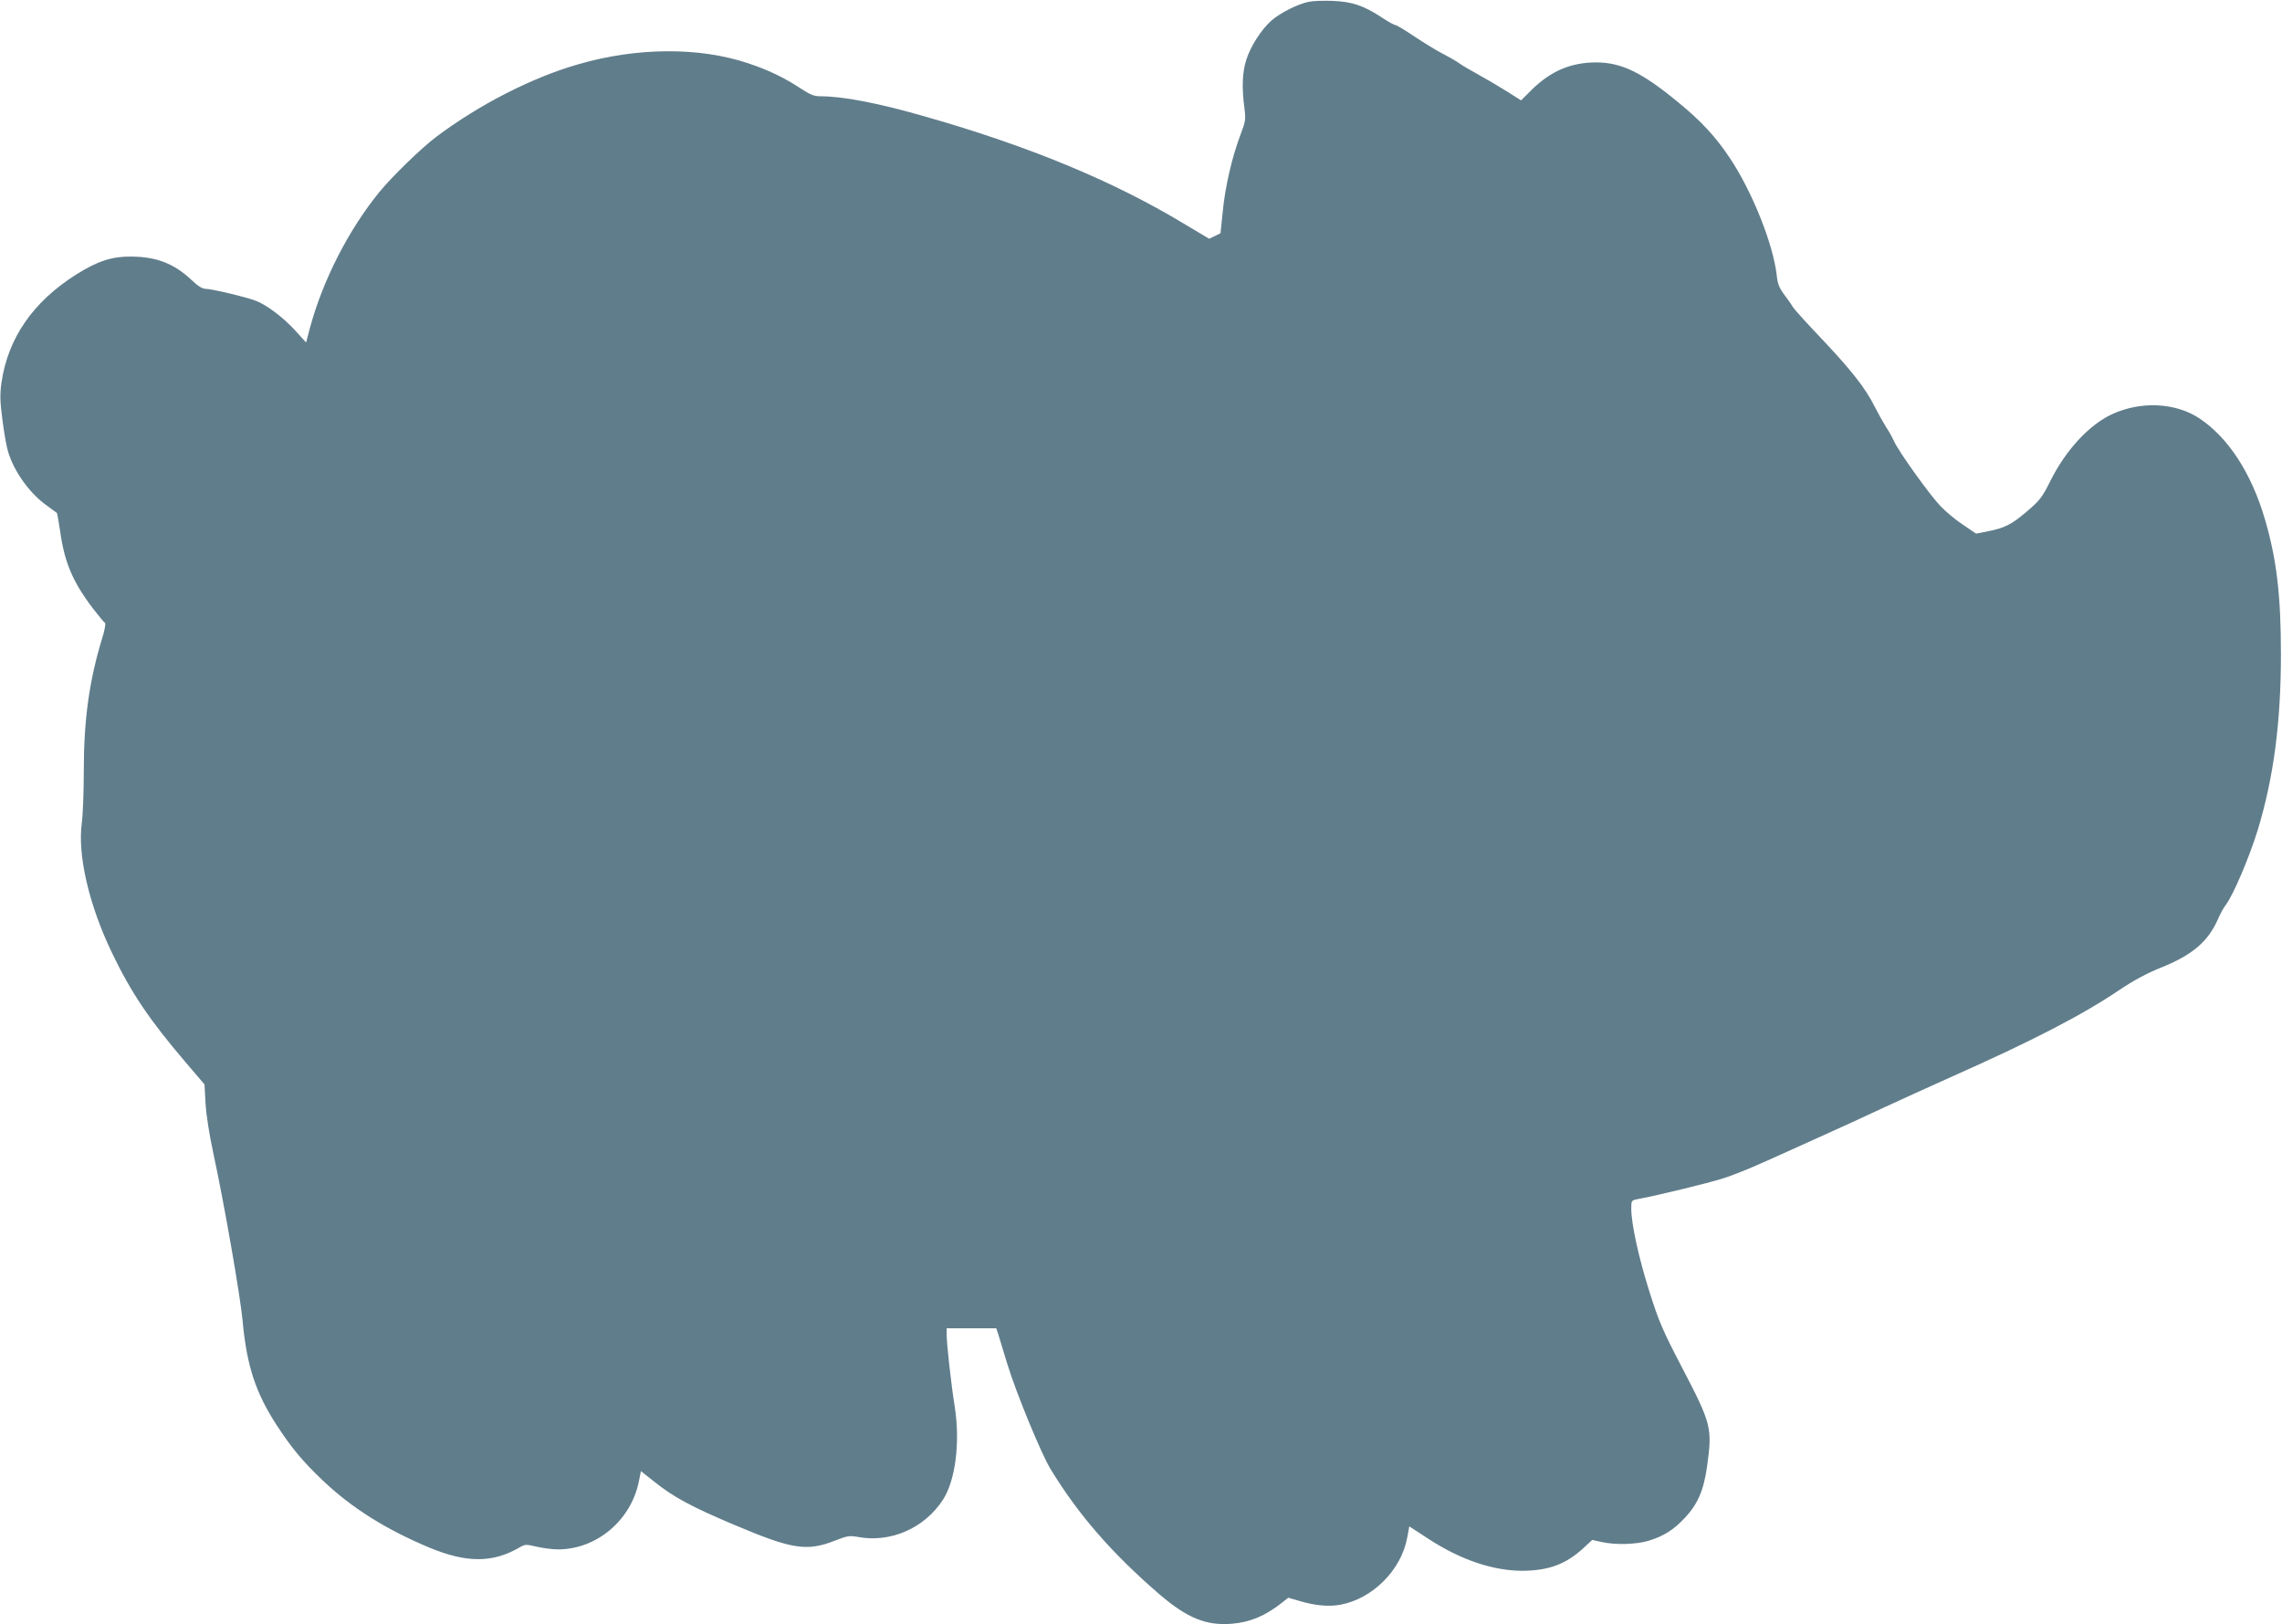
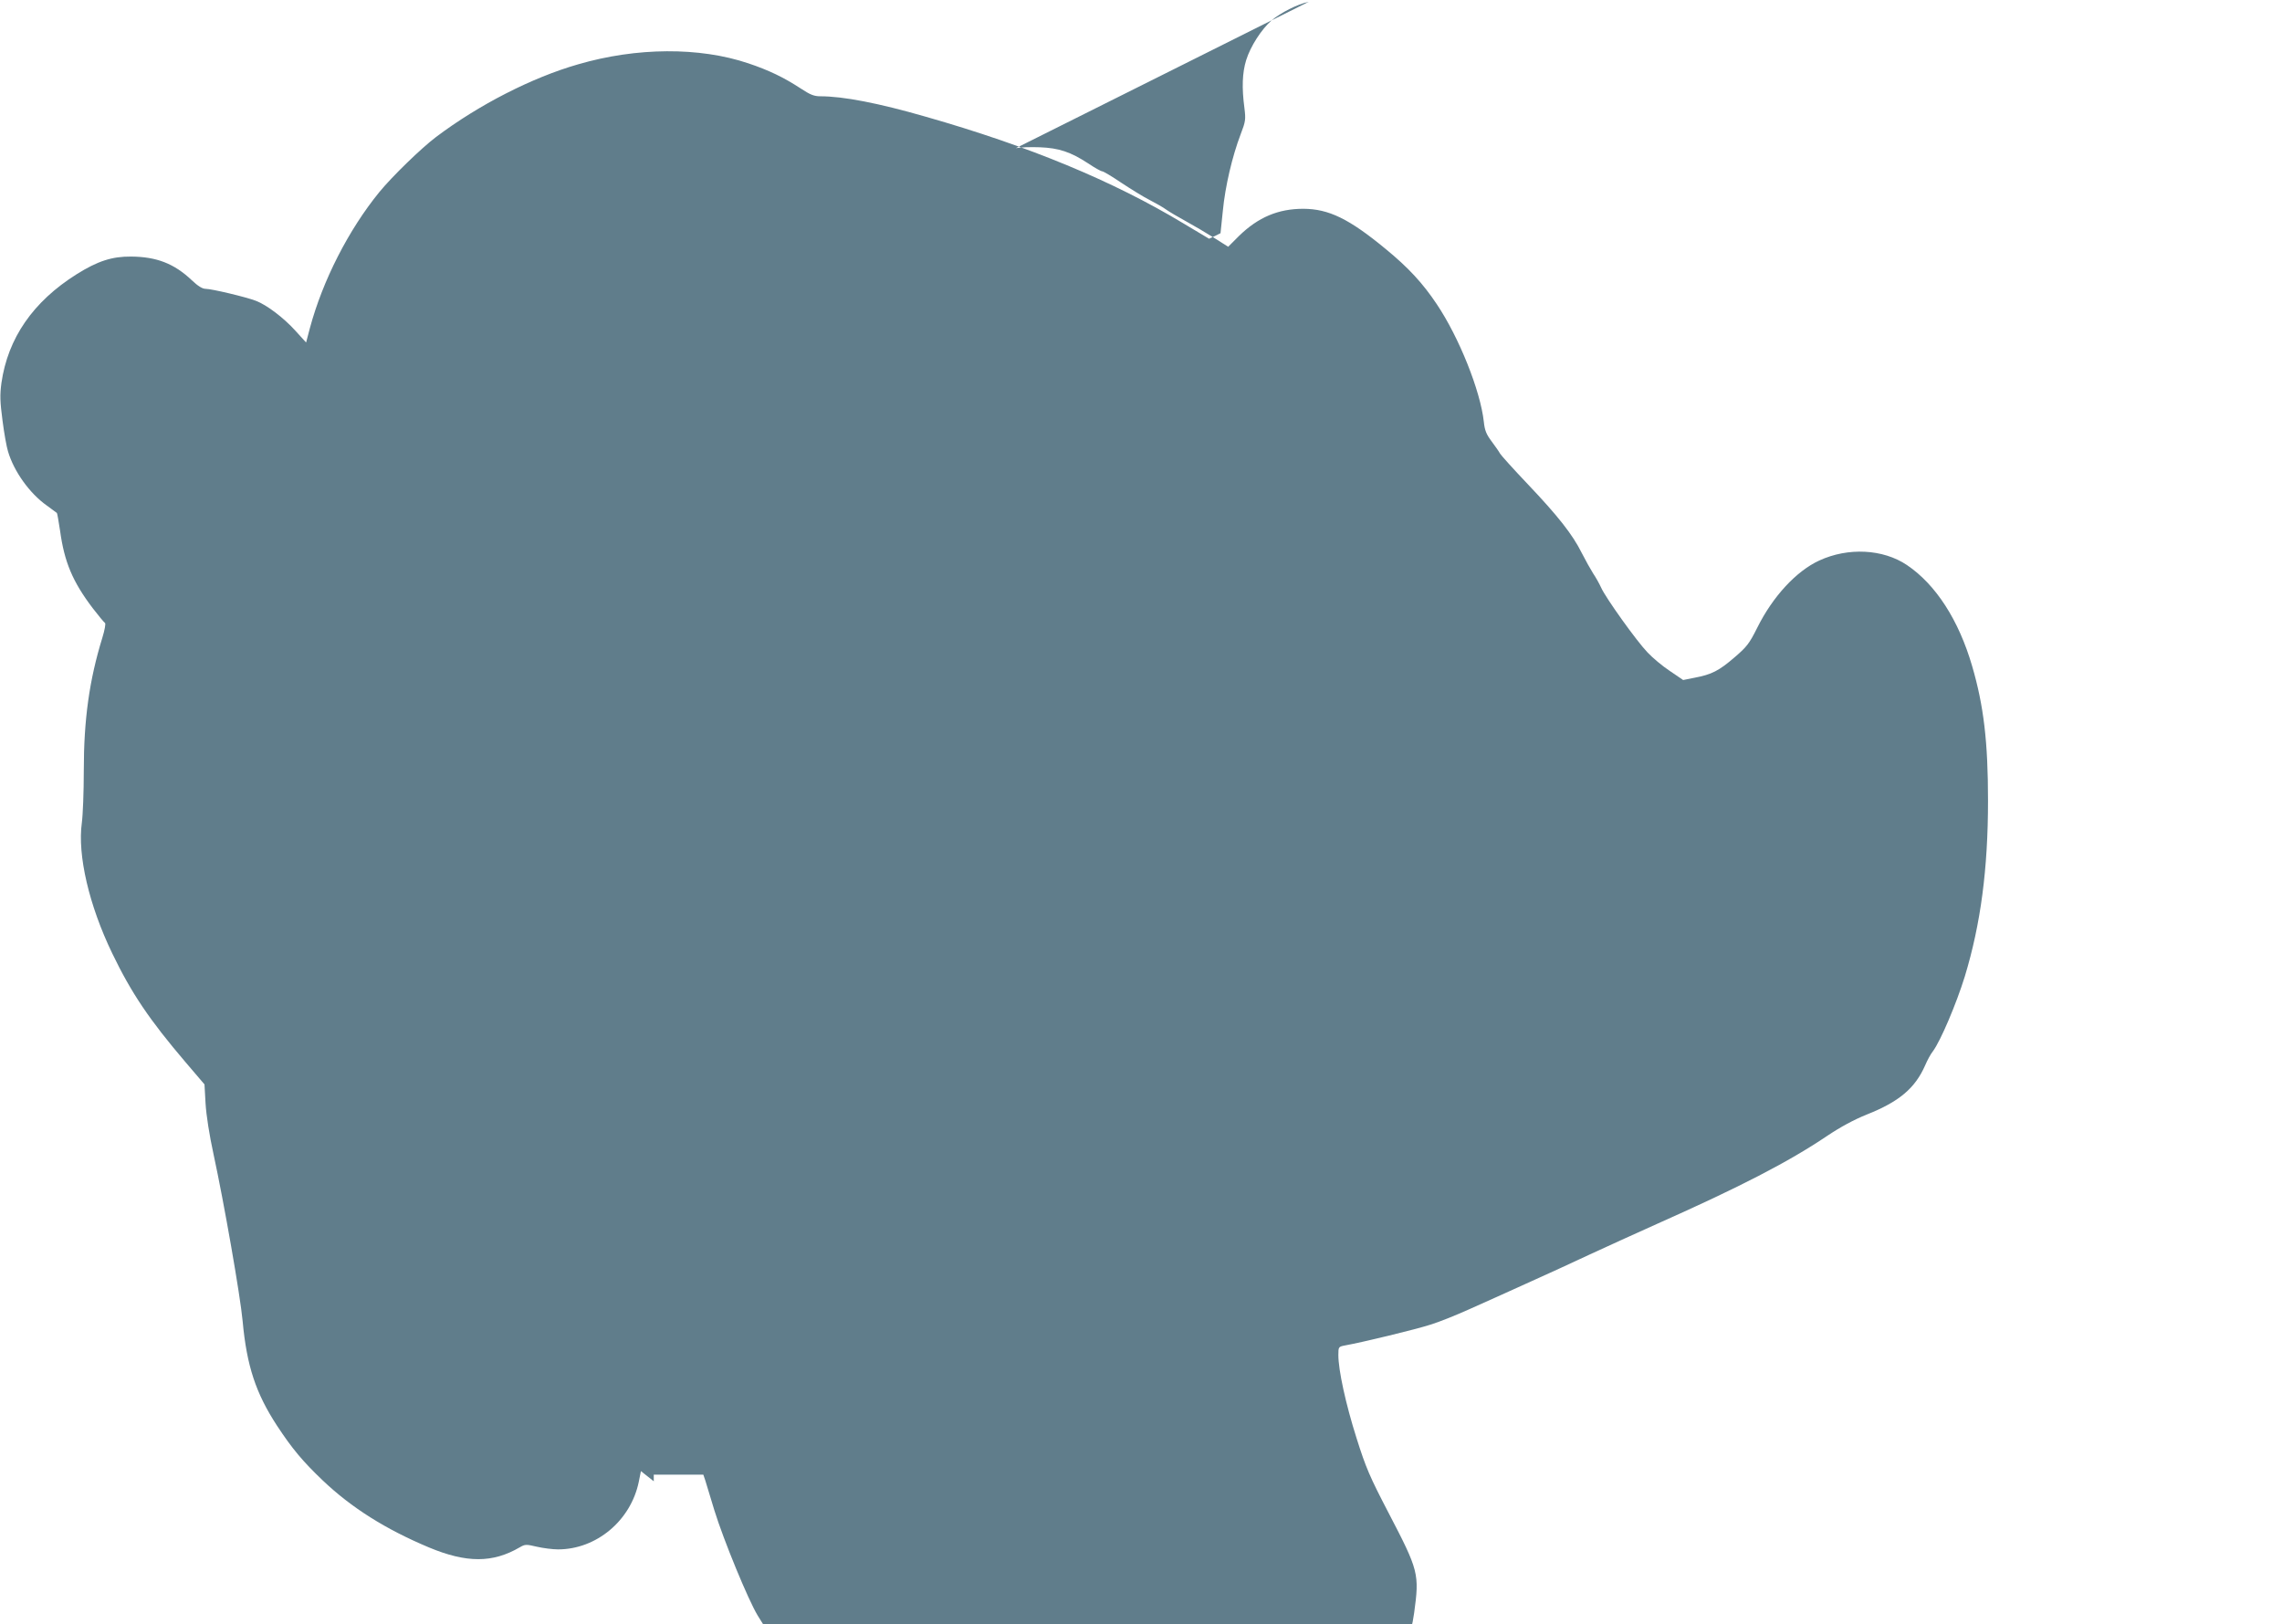
<svg xmlns="http://www.w3.org/2000/svg" version="1.0" width="1280pt" height="911pt" viewBox="0 0 1280 911" preserveAspectRatio="xMidYMid meet">
  <g transform="translate(0,911) scale(0.1,-0.1)" fill="#607d8b" stroke="none">
-     <path d="M7341 9100 c-63 -13 -159 -62 -208 -104 -58 -51 -119 -146 -143 -223 -22 -71 -25 -155 -10 -268 8 -65 7 -75 -21 -148 -47 -123 -87 -293 -100 -430 l-13 -125 -32 -16 -32 -15 -144 86 c-395 238 -866 433 -1444 598 -267 77 -464 115 -593 115 -35 0 -57 9 -110 44 -95 62 -178 102 -294 141 -274 92 -626 90 -955 -6 -258 -74 -557 -227 -797 -408 -82 -62 -245 -220 -317 -308 -173 -212 -318 -496 -390 -764 l-21 -80 -60 66 c-66 73 -161 145 -222 168 -54 21 -248 67 -281 67 -19 0 -43 15 -78 48 -99 94 -198 132 -341 133 -106 1 -187 -25 -305 -99 -245 -154 -386 -359 -422 -610 -9 -68 -8 -103 6 -210 9 -71 23 -149 31 -174 33 -112 121 -235 217 -303 29 -21 55 -40 57 -42 2 -1 10 -47 18 -100 24 -175 70 -285 183 -434 33 -43 64 -80 69 -83 5 -3 -2 -41 -15 -83 -73 -237 -104 -458 -104 -746 0 -117 -5 -248 -11 -292 -25 -181 40 -462 171 -733 107 -222 208 -372 412 -611 l105 -123 6 -107 c4 -66 21 -176 45 -286 58 -268 150 -792 163 -935 23 -251 74 -404 192 -585 86 -131 145 -201 257 -308 162 -154 353 -274 596 -376 211 -88 358 -88 510 1 29 17 36 17 95 3 35 -8 89 -15 119 -15 215 0 408 161 453 379 l12 60 72 -57 c111 -89 209 -142 453 -245 326 -138 407 -150 568 -86 65 25 77 27 123 19 184 -35 376 49 479 210 69 107 96 319 66 515 -21 132 -46 356 -46 408 l0 37 139 0 139 0 11 -32 c5 -18 29 -94 51 -168 52 -168 190 -503 243 -590 154 -253 341 -469 607 -699 158 -136 265 -180 410 -168 102 8 189 45 282 119 l34 27 62 -18 c86 -26 167 -34 232 -21 180 34 340 195 373 375 l12 64 112 -73 c178 -115 358 -176 523 -176 145 1 241 36 338 124 l53 49 50 -11 c77 -18 198 -15 268 7 84 26 137 60 199 125 74 78 108 156 127 290 30 220 26 237 -144 563 -105 202 -126 250 -179 418 -61 192 -102 382 -102 466 0 46 1 47 38 54 100 18 397 90 477 116 50 15 146 54 215 85 69 31 213 95 320 144 107 48 269 122 360 165 91 42 264 121 385 175 456 203 730 344 945 489 76 51 152 92 224 121 182 72 271 148 327 275 12 28 31 64 44 80 43 58 131 265 179 420 89 293 130 603 130 985 0 330 -24 533 -89 755 -75 258 -204 458 -366 567 -134 90 -330 100 -492 25 -128 -59 -260 -201 -347 -376 -45 -90 -59 -108 -128 -167 -87 -75 -128 -96 -223 -114 l-65 -13 -75 51 c-41 27 -97 74 -125 104 -60 62 -234 305 -260 363 -10 22 -30 58 -45 80 -14 22 -43 74 -64 115 -51 103 -134 208 -304 387 -80 84 -149 161 -154 170 -5 10 -27 41 -47 68 -30 40 -39 62 -44 110 -19 174 -139 474 -264 660 -78 117 -159 205 -286 309 -207 171 -320 225 -462 226 -141 0 -253 -47 -361 -152 l-61 -61 -79 50 c-43 27 -114 69 -158 93 -44 24 -93 53 -110 65 -16 12 -58 36 -93 54 -34 17 -105 61 -158 96 -53 36 -102 65 -108 65 -7 0 -43 20 -80 45 -98 64 -164 86 -271 90 -49 2 -110 0 -134 -5z" />
+     <path d="M7341 9100 c-63 -13 -159 -62 -208 -104 -58 -51 -119 -146 -143 -223 -22 -71 -25 -155 -10 -268 8 -65 7 -75 -21 -148 -47 -123 -87 -293 -100 -430 l-13 -125 -32 -16 -32 -15 -144 86 c-395 238 -866 433 -1444 598 -267 77 -464 115 -593 115 -35 0 -57 9 -110 44 -95 62 -178 102 -294 141 -274 92 -626 90 -955 -6 -258 -74 -557 -227 -797 -408 -82 -62 -245 -220 -317 -308 -173 -212 -318 -496 -390 -764 l-21 -80 -60 66 c-66 73 -161 145 -222 168 -54 21 -248 67 -281 67 -19 0 -43 15 -78 48 -99 94 -198 132 -341 133 -106 1 -187 -25 -305 -99 -245 -154 -386 -359 -422 -610 -9 -68 -8 -103 6 -210 9 -71 23 -149 31 -174 33 -112 121 -235 217 -303 29 -21 55 -40 57 -42 2 -1 10 -47 18 -100 24 -175 70 -285 183 -434 33 -43 64 -80 69 -83 5 -3 -2 -41 -15 -83 -73 -237 -104 -458 -104 -746 0 -117 -5 -248 -11 -292 -25 -181 40 -462 171 -733 107 -222 208 -372 412 -611 l105 -123 6 -107 c4 -66 21 -176 45 -286 58 -268 150 -792 163 -935 23 -251 74 -404 192 -585 86 -131 145 -201 257 -308 162 -154 353 -274 596 -376 211 -88 358 -88 510 1 29 17 36 17 95 3 35 -8 89 -15 119 -15 215 0 408 161 453 379 l12 60 72 -57 l0 37 139 0 139 0 11 -32 c5 -18 29 -94 51 -168 52 -168 190 -503 243 -590 154 -253 341 -469 607 -699 158 -136 265 -180 410 -168 102 8 189 45 282 119 l34 27 62 -18 c86 -26 167 -34 232 -21 180 34 340 195 373 375 l12 64 112 -73 c178 -115 358 -176 523 -176 145 1 241 36 338 124 l53 49 50 -11 c77 -18 198 -15 268 7 84 26 137 60 199 125 74 78 108 156 127 290 30 220 26 237 -144 563 -105 202 -126 250 -179 418 -61 192 -102 382 -102 466 0 46 1 47 38 54 100 18 397 90 477 116 50 15 146 54 215 85 69 31 213 95 320 144 107 48 269 122 360 165 91 42 264 121 385 175 456 203 730 344 945 489 76 51 152 92 224 121 182 72 271 148 327 275 12 28 31 64 44 80 43 58 131 265 179 420 89 293 130 603 130 985 0 330 -24 533 -89 755 -75 258 -204 458 -366 567 -134 90 -330 100 -492 25 -128 -59 -260 -201 -347 -376 -45 -90 -59 -108 -128 -167 -87 -75 -128 -96 -223 -114 l-65 -13 -75 51 c-41 27 -97 74 -125 104 -60 62 -234 305 -260 363 -10 22 -30 58 -45 80 -14 22 -43 74 -64 115 -51 103 -134 208 -304 387 -80 84 -149 161 -154 170 -5 10 -27 41 -47 68 -30 40 -39 62 -44 110 -19 174 -139 474 -264 660 -78 117 -159 205 -286 309 -207 171 -320 225 -462 226 -141 0 -253 -47 -361 -152 l-61 -61 -79 50 c-43 27 -114 69 -158 93 -44 24 -93 53 -110 65 -16 12 -58 36 -93 54 -34 17 -105 61 -158 96 -53 36 -102 65 -108 65 -7 0 -43 20 -80 45 -98 64 -164 86 -271 90 -49 2 -110 0 -134 -5z" />
  </g>
</svg>